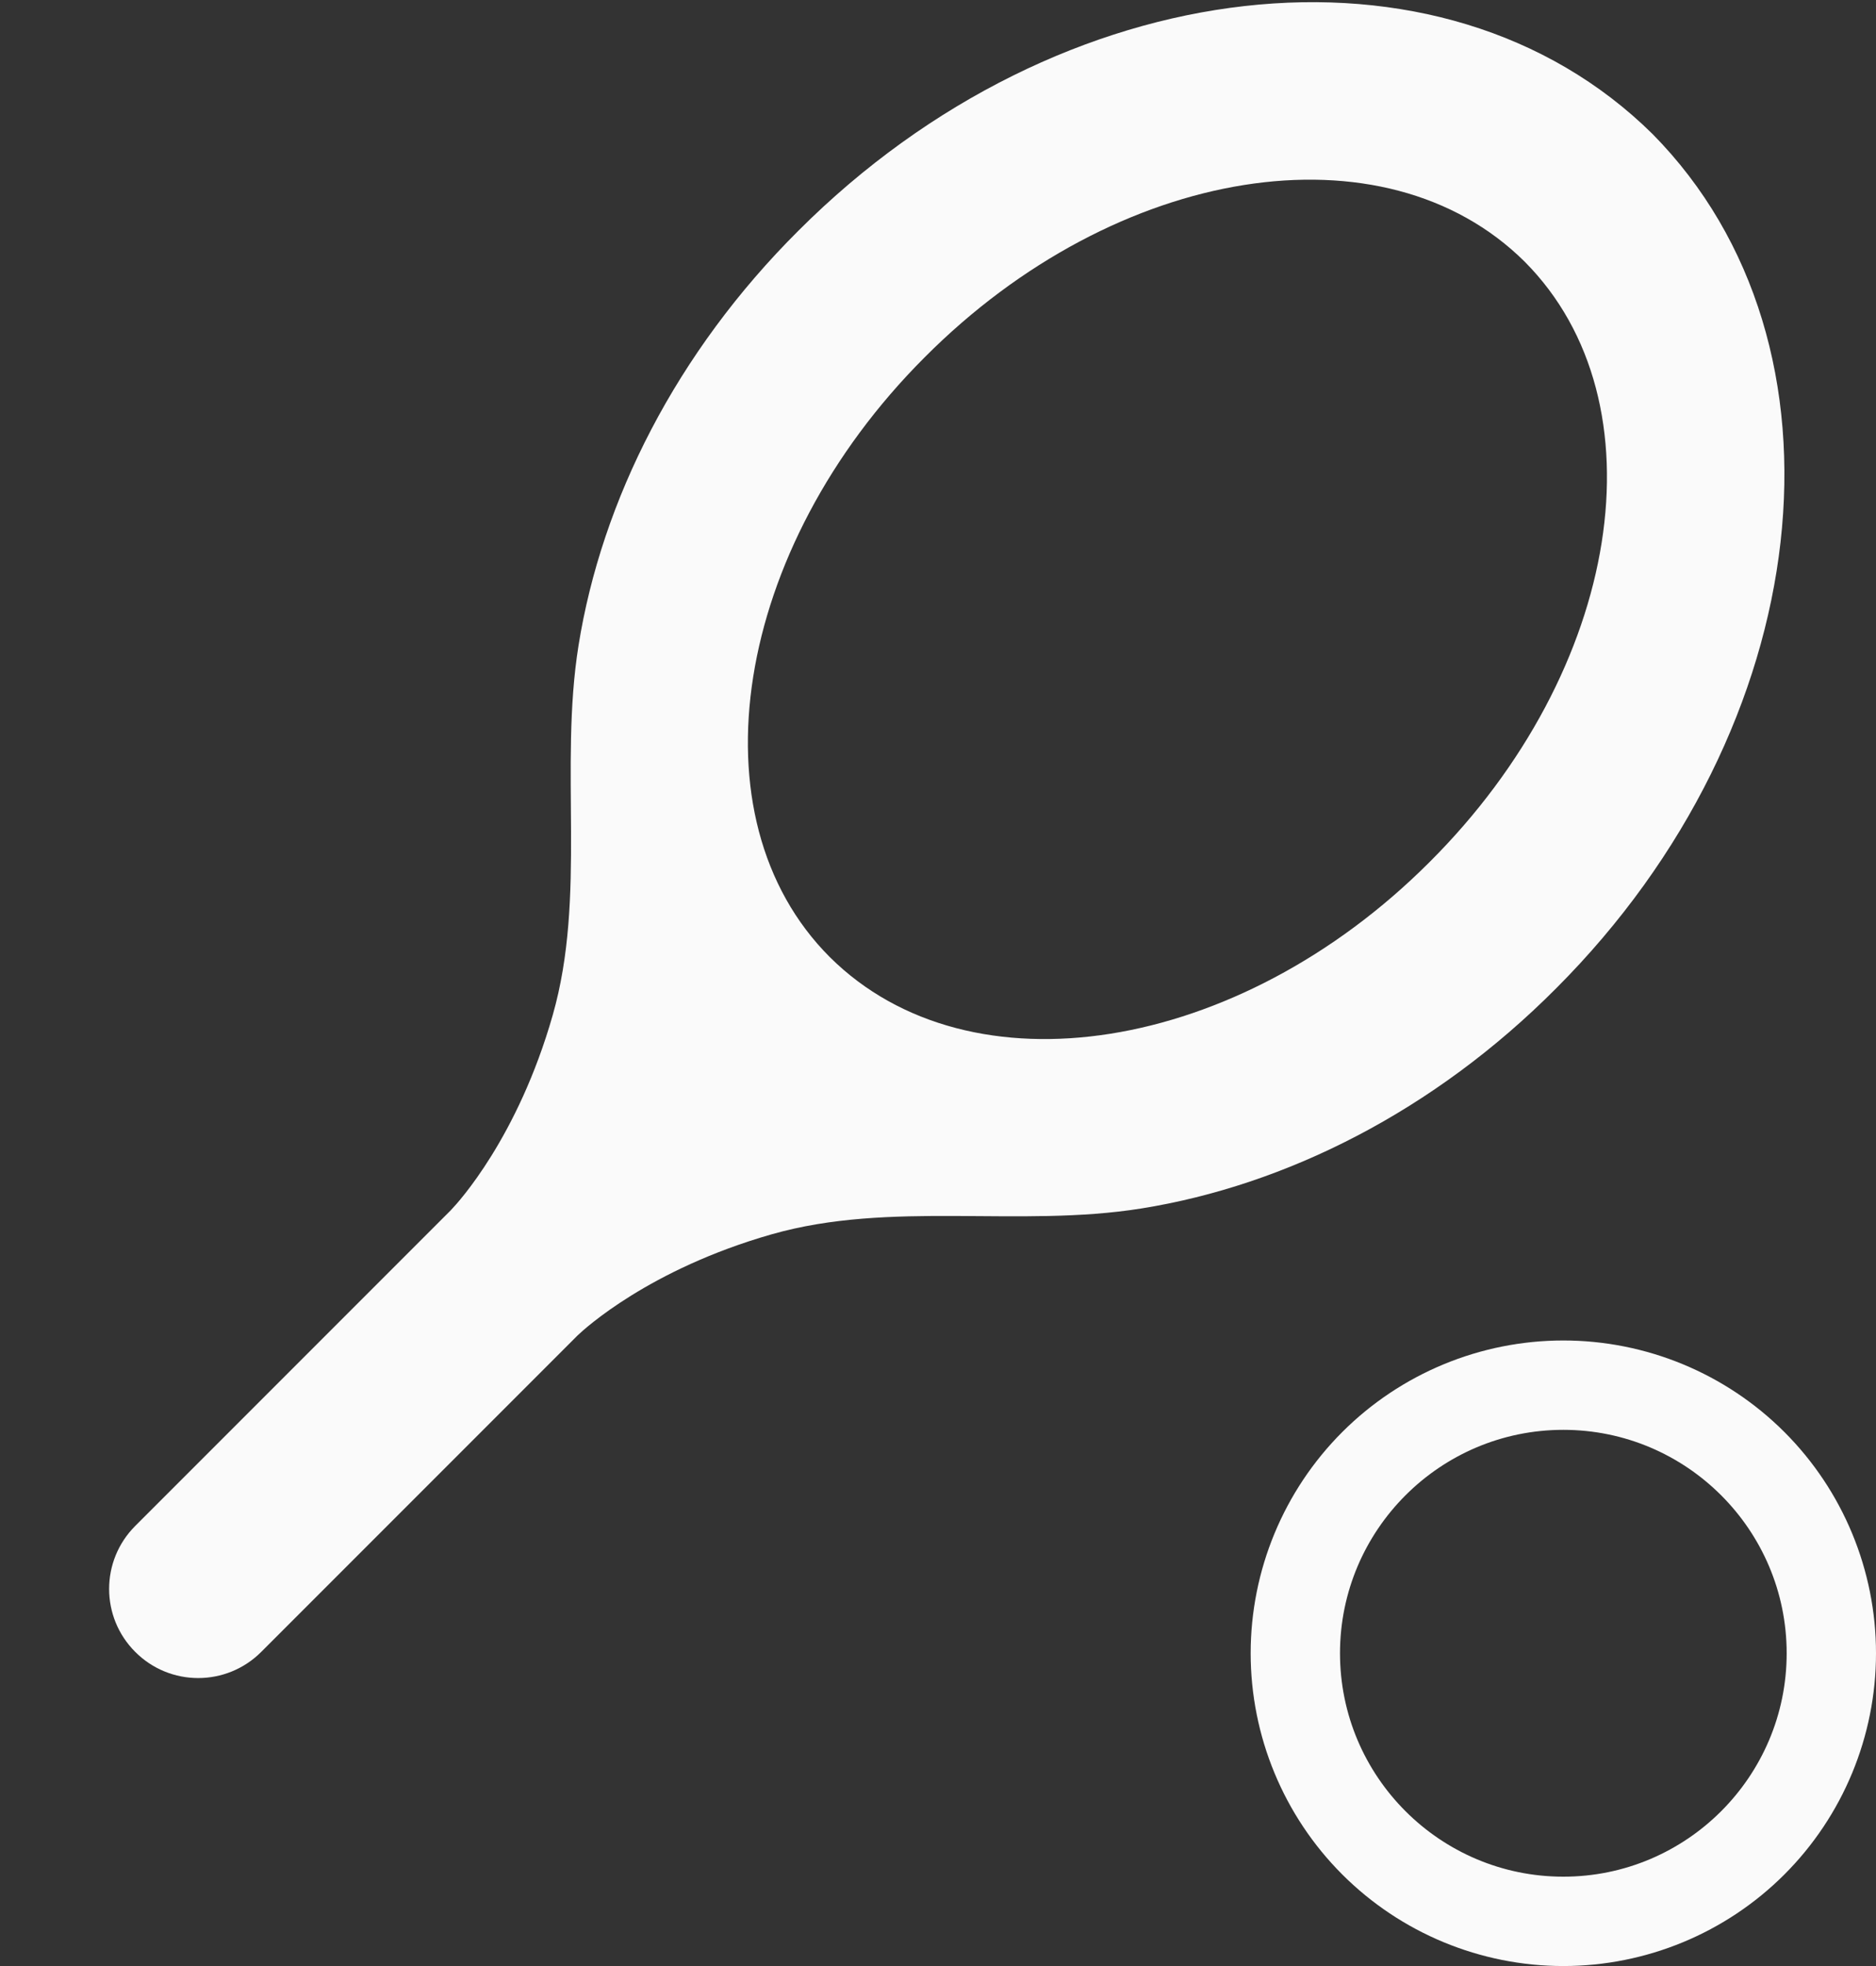
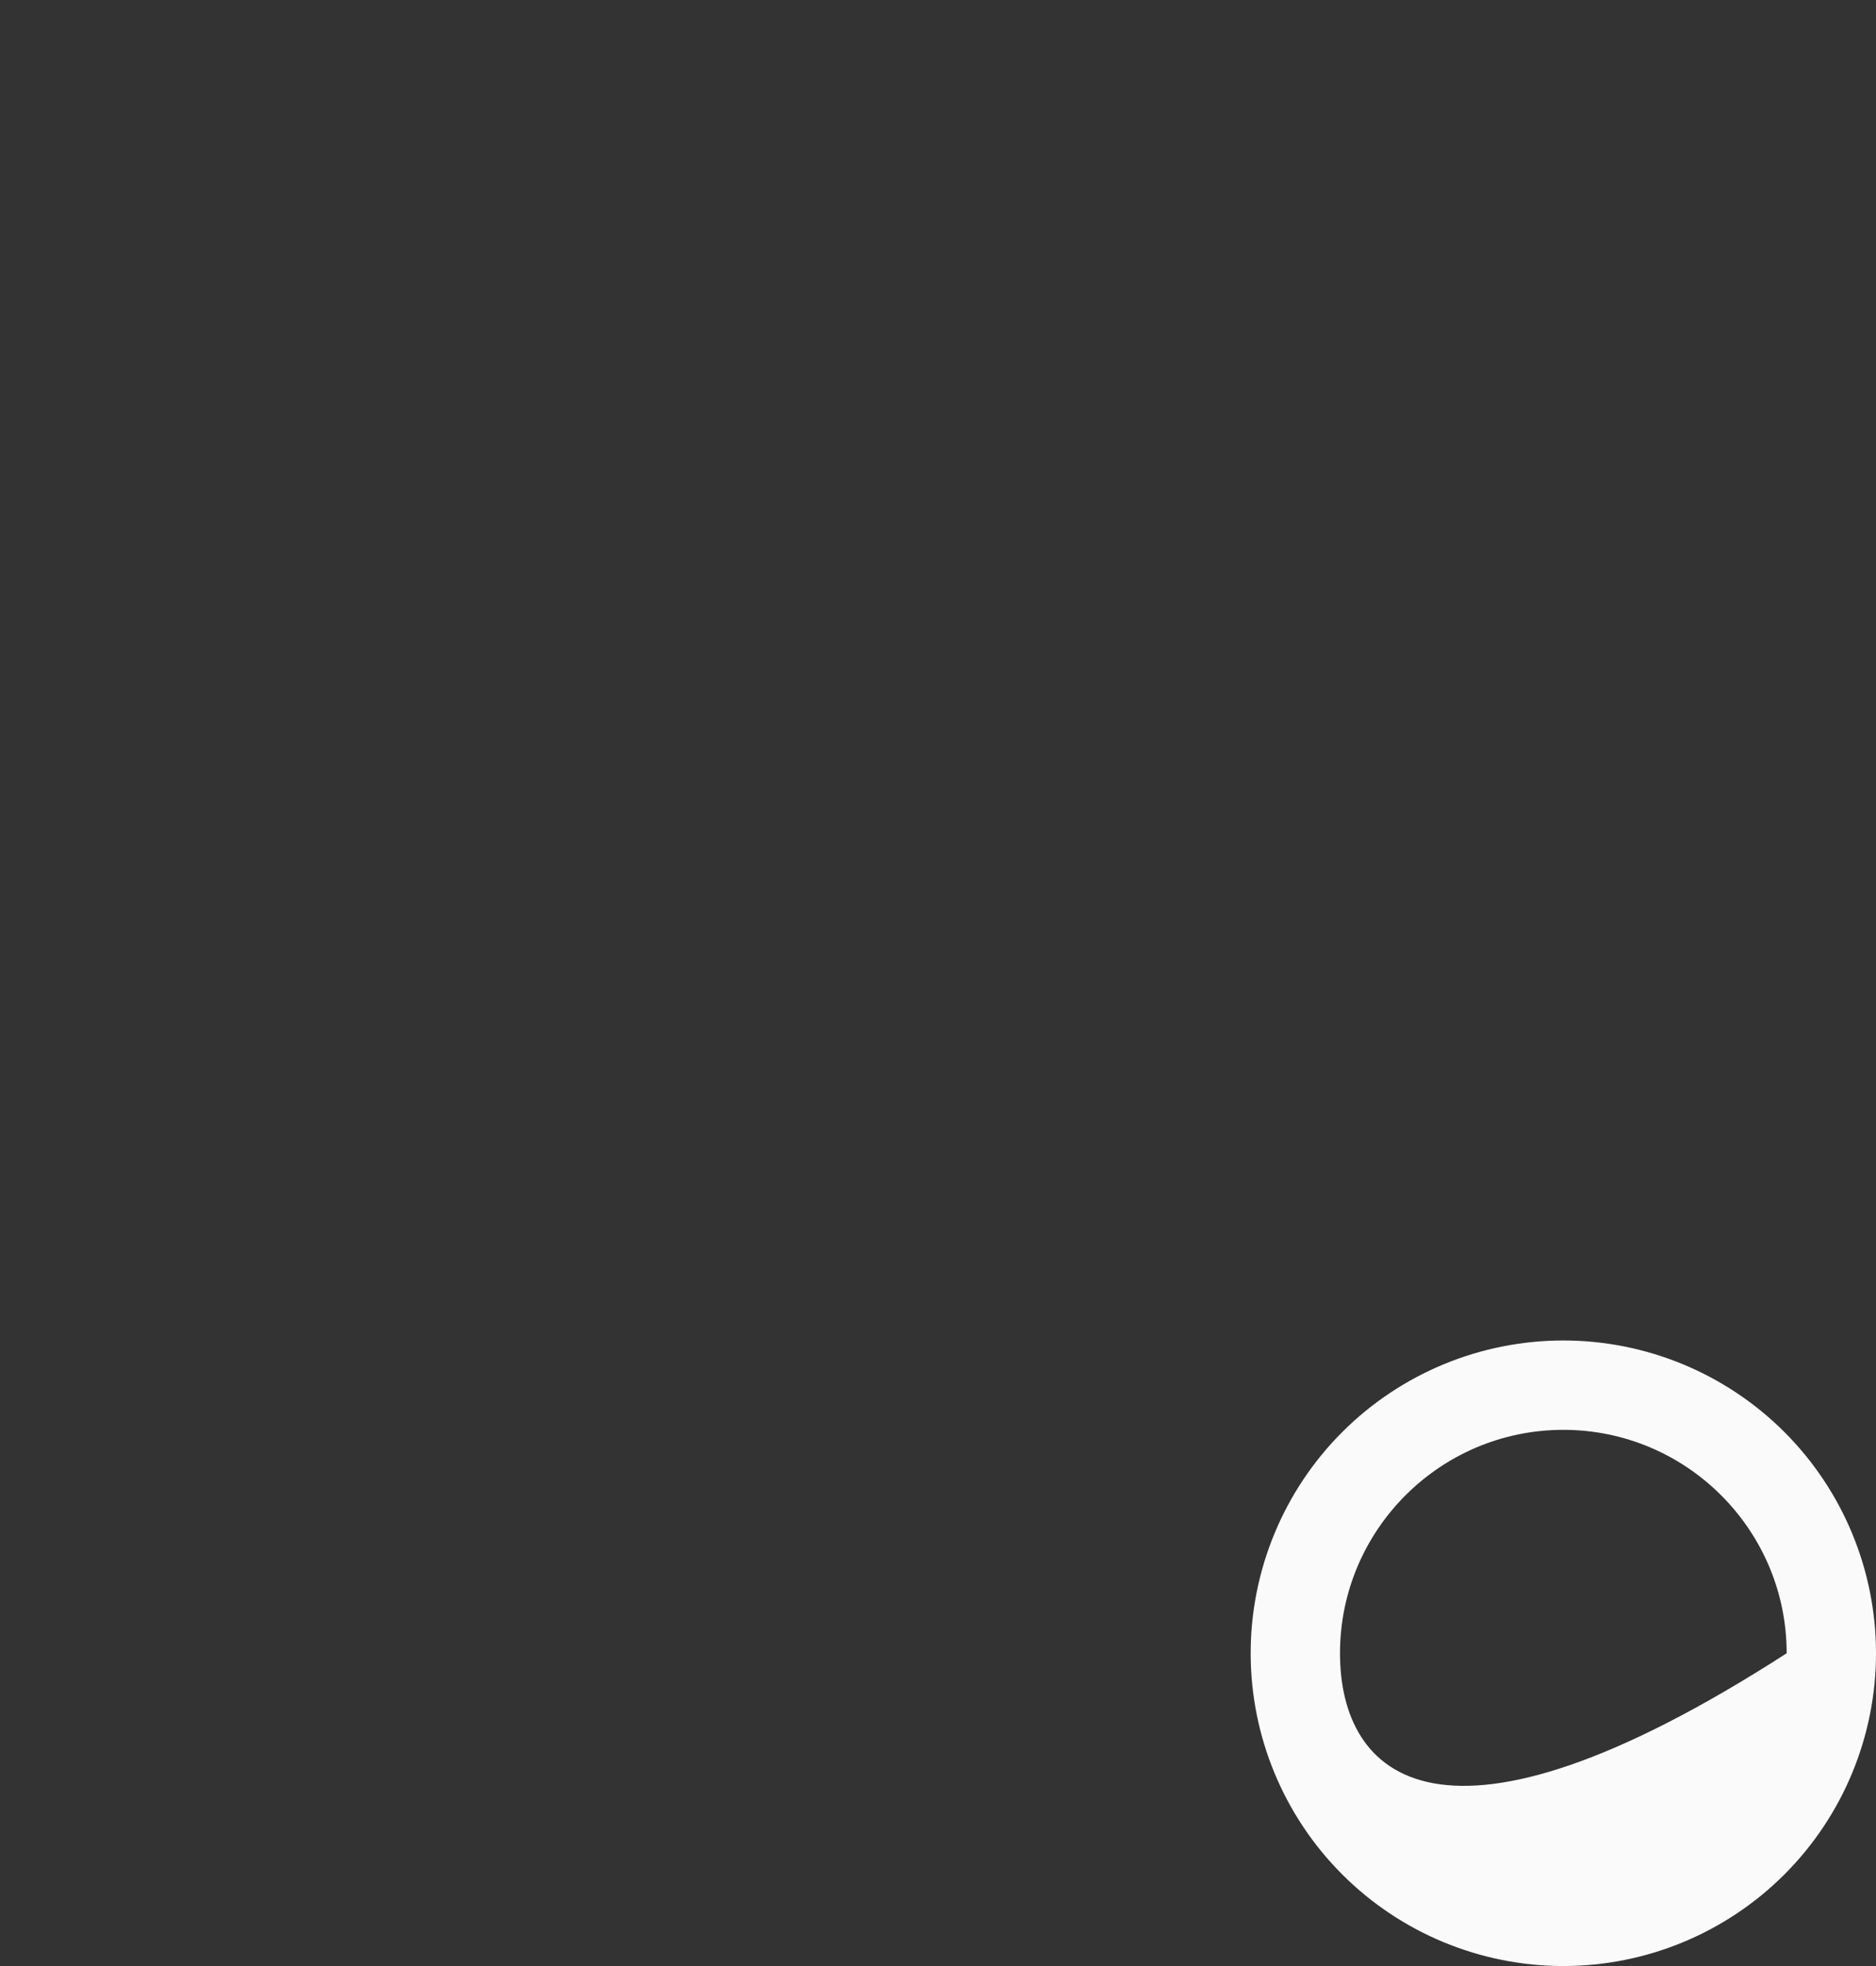
<svg xmlns="http://www.w3.org/2000/svg" width="21" height="22" viewBox="0 0 21 22" fill="none">
  <rect x="0" y="0" width="21" height="22" fill="#333333" stroke="none" />
-   <path d="M5.041 13.548C5.046 13.543 5.05 13.539 5.055 13.533C5.128 13.457 5.796 12.73 6.187 11.36C6.568 10.026 6.257 8.594 6.476 7.223C6.735 5.603 7.568 3.944 8.939 2.58C11.869 -0.35 16.139 -0.83 18.499 1.5C20.829 3.86 20.349 8.13 17.419 11.06C16.055 12.431 14.396 13.264 12.775 13.523C11.405 13.742 9.973 13.431 8.638 13.812C7.268 14.203 6.542 14.87 6.465 14.944C6.46 14.948 6.456 14.953 6.451 14.958L2.924 18.485C2.534 18.875 1.903 18.875 1.514 18.485V18.485C1.124 18.096 1.124 17.465 1.514 17.075L5.041 13.548ZM17.069 2.93C15.499 1.37 12.499 1.84 10.349 4C8.209 6.14 7.729 9.15 9.289 10.71C10.859 12.27 13.859 11.79 15.999 9.65C18.159 7.5 18.629 4.5 17.069 2.93Z" fill="#FAFAFA" />
-   <path d="M17.5 16C18.879 16 20 17.121 20 18.5C20 19.879 18.879 21 17.5 21C16.121 21 15 19.879 15 18.5C15 17.121 16.121 16 17.5 16ZM17.5 15C16.572 15 15.681 15.369 15.025 16.025C14.369 16.681 14 17.572 14 18.5C14 19.428 14.369 20.319 15.025 20.975C15.681 21.631 16.572 22 17.5 22C18.428 22 19.319 21.631 19.975 20.975C20.631 20.319 21 19.428 21 18.5C21 17.572 20.631 16.681 19.975 16.025C19.319 15.369 18.428 15 17.5 15Z" fill="#FAFAFA" />
+   <path d="M17.5 16C18.879 16 20 17.121 20 18.5C16.121 21 15 19.879 15 18.5C15 17.121 16.121 16 17.5 16ZM17.5 15C16.572 15 15.681 15.369 15.025 16.025C14.369 16.681 14 17.572 14 18.5C14 19.428 14.369 20.319 15.025 20.975C15.681 21.631 16.572 22 17.5 22C18.428 22 19.319 21.631 19.975 20.975C20.631 20.319 21 19.428 21 18.5C21 17.572 20.631 16.681 19.975 16.025C19.319 15.369 18.428 15 17.5 15Z" fill="#FAFAFA" />
</svg>